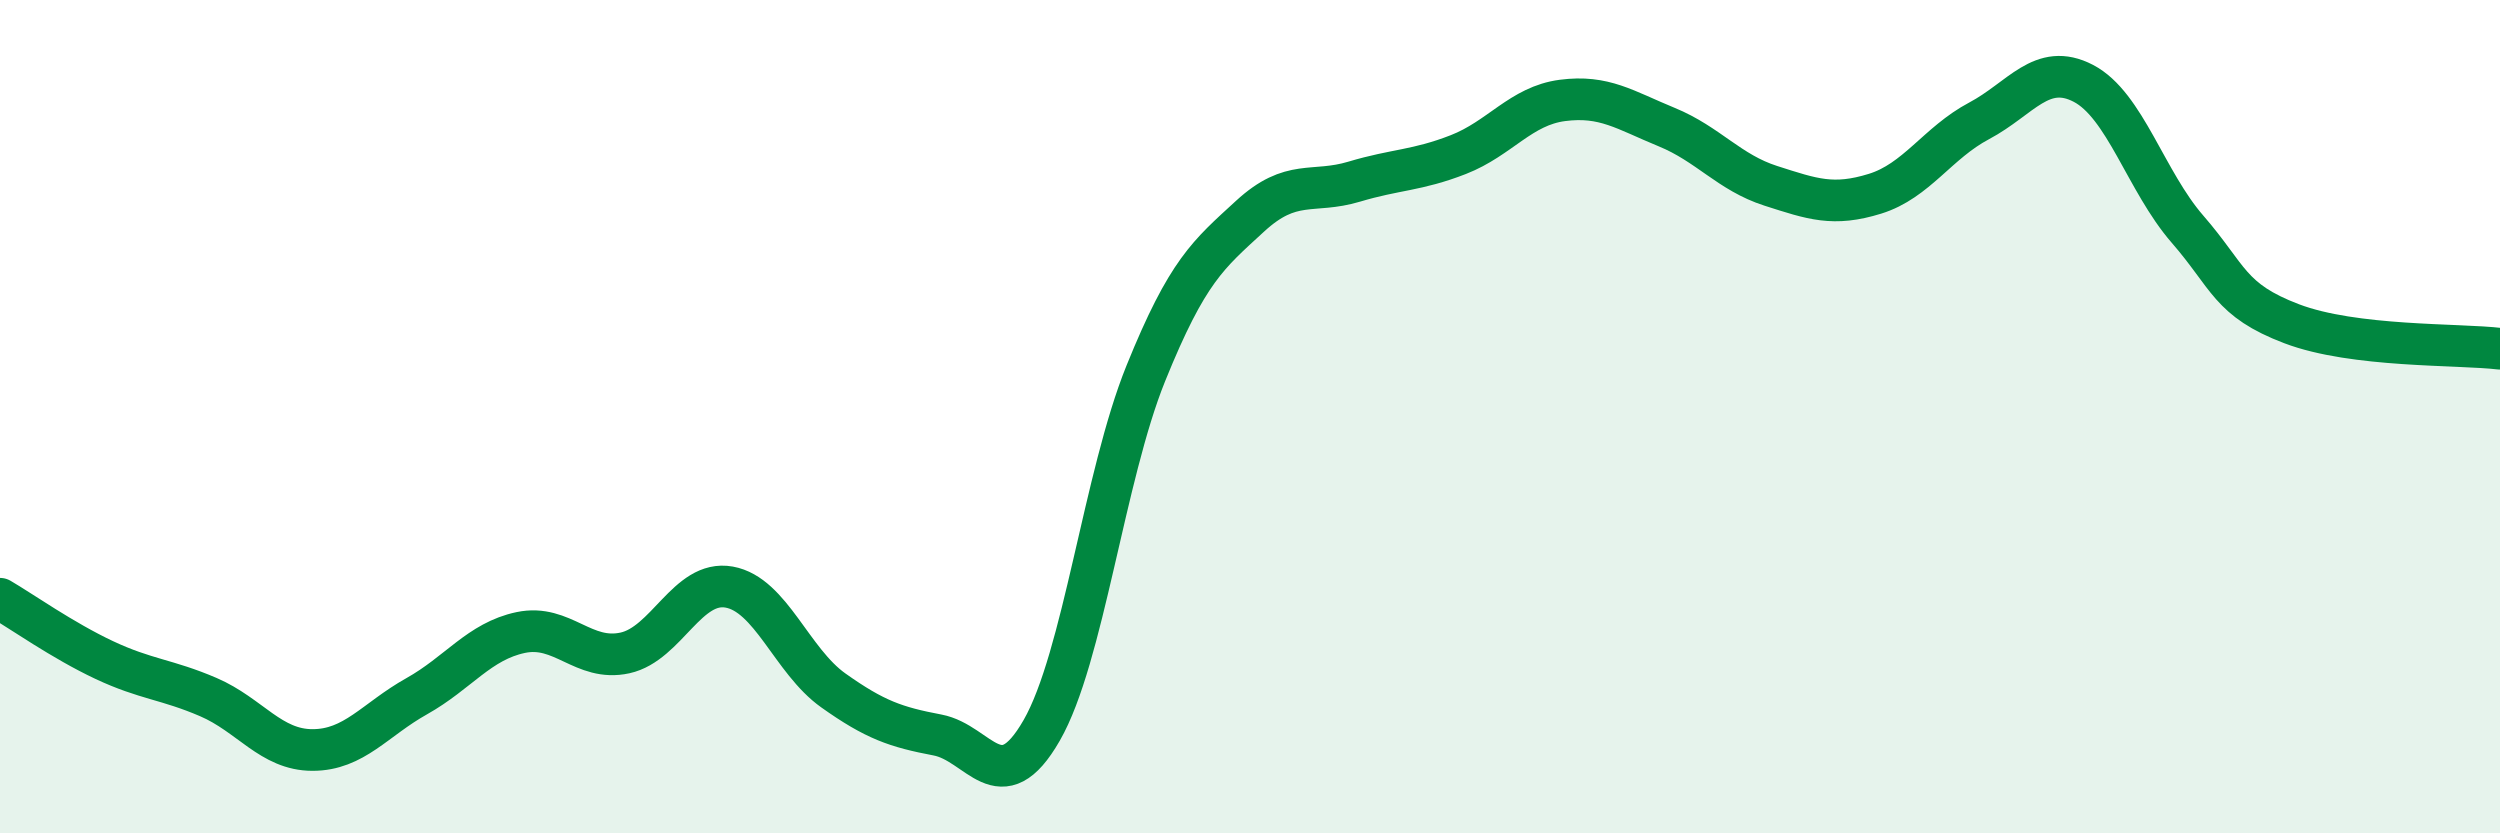
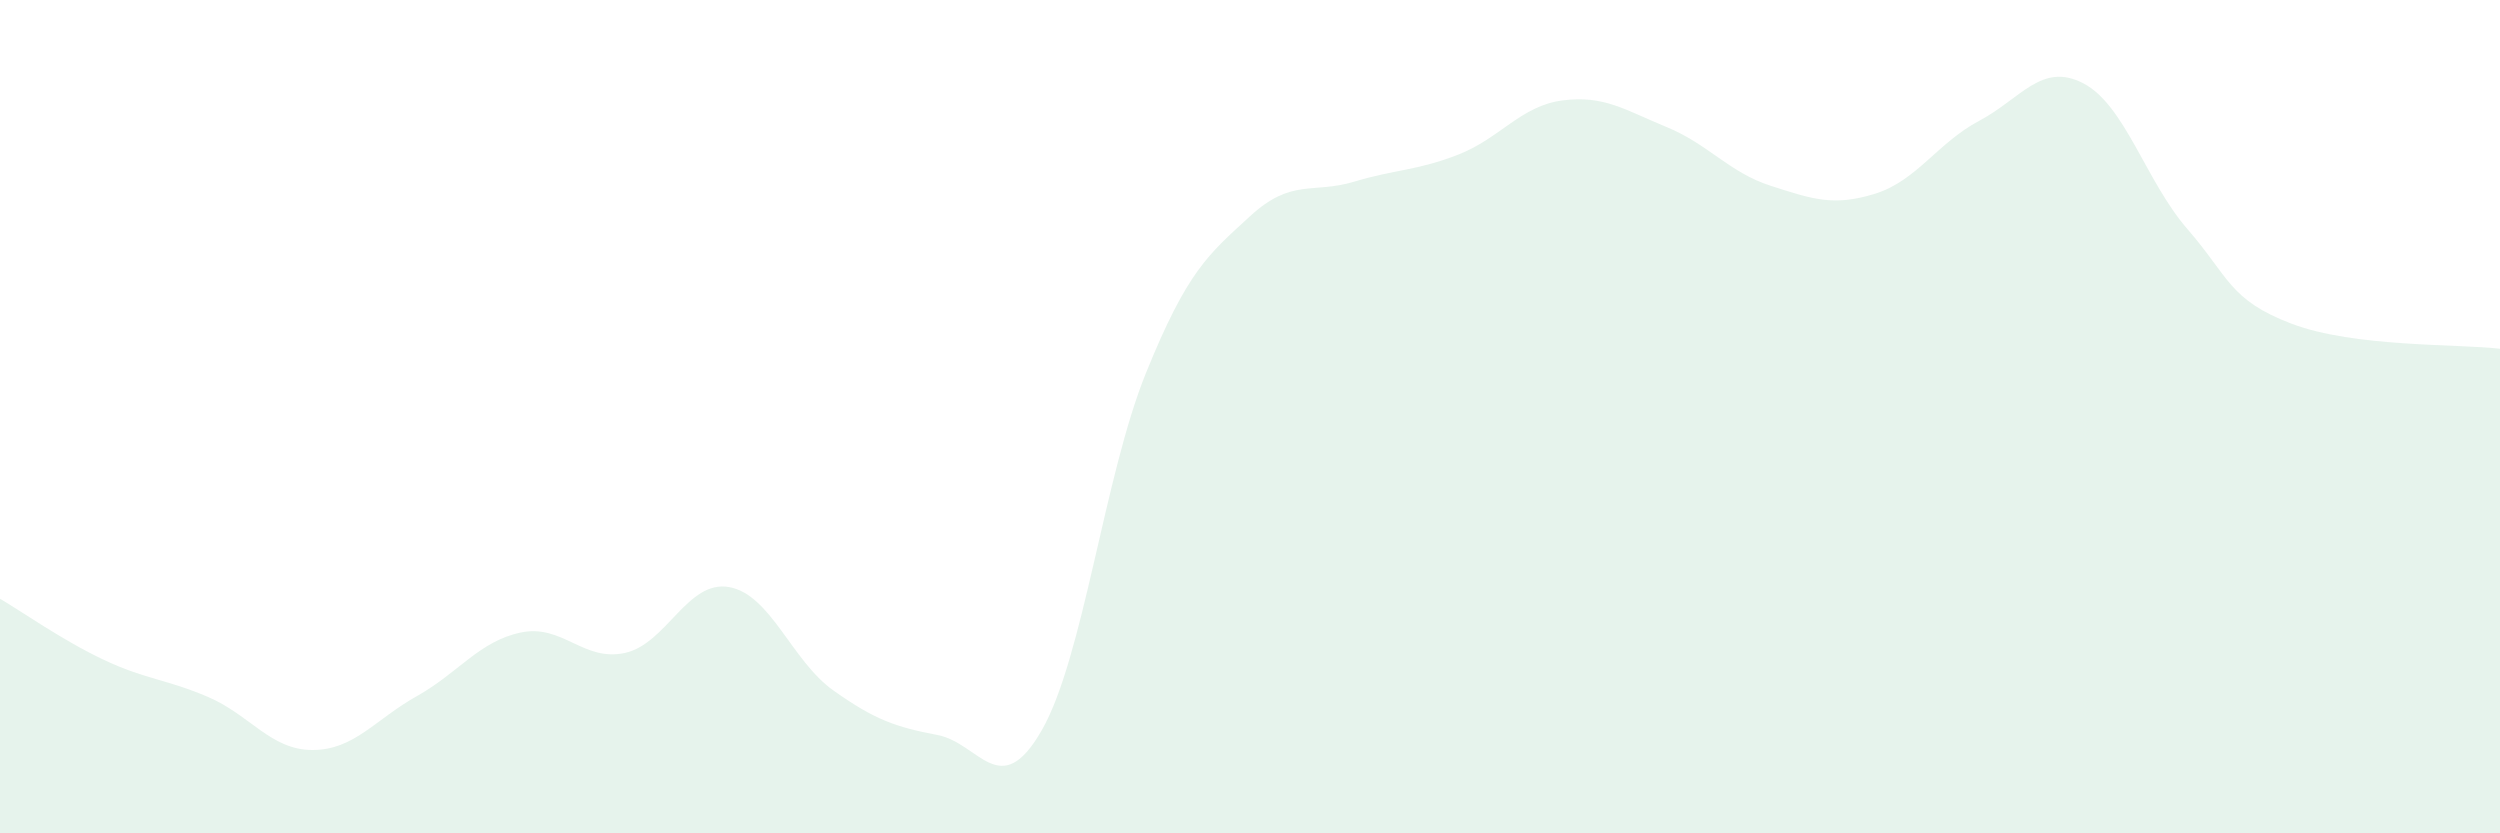
<svg xmlns="http://www.w3.org/2000/svg" width="60" height="20" viewBox="0 0 60 20">
  <path d="M 0,14.37 C 0.5,14.66 1.5,15.37 2.5,15.84 C 3.5,16.31 4,16.3 5,16.73 C 6,17.16 6.5,18 7.5,18 C 8.5,18 9,17.27 10,16.71 C 11,16.15 11.5,15.39 12.5,15.18 C 13.5,14.97 14,15.89 15,15.67 C 16,15.45 16.5,13.91 17.5,14.09 C 18.5,14.27 19,15.86 20,16.57 C 21,17.28 21.5,17.45 22.5,17.64 C 23.5,17.83 24,19.27 25,17.53 C 26,15.79 26.5,11.43 27.5,8.96 C 28.5,6.49 29,6.11 30,5.19 C 31,4.27 31.5,4.66 32.5,4.36 C 33.5,4.06 34,4.1 35,3.71 C 36,3.32 36.5,2.54 37.5,2.41 C 38.5,2.28 39,2.64 40,3.05 C 41,3.46 41.5,4.14 42.5,4.46 C 43.5,4.78 44,4.96 45,4.65 C 46,4.34 46.5,3.43 47.5,2.9 C 48.5,2.37 49,1.48 50,2 C 51,2.52 51.5,4.35 52.5,5.5 C 53.5,6.65 53.5,7.2 55,7.77 C 56.5,8.34 59,8.25 60,8.37L60 20L0 20Z" fill="#008740" opacity="0.1" stroke-linecap="round" stroke-linejoin="round" />
-   <path d="M 0,14.37 C 0.5,14.66 1.5,15.37 2.5,15.84 C 3.5,16.31 4,16.3 5,16.73 C 6,17.16 6.5,18 7.5,18 C 8.5,18 9,17.27 10,16.71 C 11,16.15 11.5,15.39 12.5,15.18 C 13.5,14.97 14,15.89 15,15.67 C 16,15.45 16.5,13.91 17.5,14.09 C 18.5,14.27 19,15.86 20,16.57 C 21,17.28 21.5,17.45 22.5,17.64 C 23.5,17.83 24,19.27 25,17.53 C 26,15.79 26.5,11.43 27.5,8.96 C 28.5,6.49 29,6.11 30,5.19 C 31,4.27 31.5,4.66 32.5,4.36 C 33.5,4.06 34,4.1 35,3.71 C 36,3.32 36.5,2.54 37.5,2.41 C 38.5,2.28 39,2.64 40,3.05 C 41,3.46 41.5,4.14 42.5,4.46 C 43.5,4.78 44,4.96 45,4.65 C 46,4.34 46.5,3.43 47.5,2.9 C 48.5,2.37 49,1.48 50,2 C 51,2.52 51.5,4.35 52.5,5.5 C 53.5,6.65 53.5,7.2 55,7.77 C 56.5,8.34 59,8.25 60,8.37" stroke="#008740" stroke-width="1" fill="none" stroke-linecap="round" stroke-linejoin="round" />
</svg>